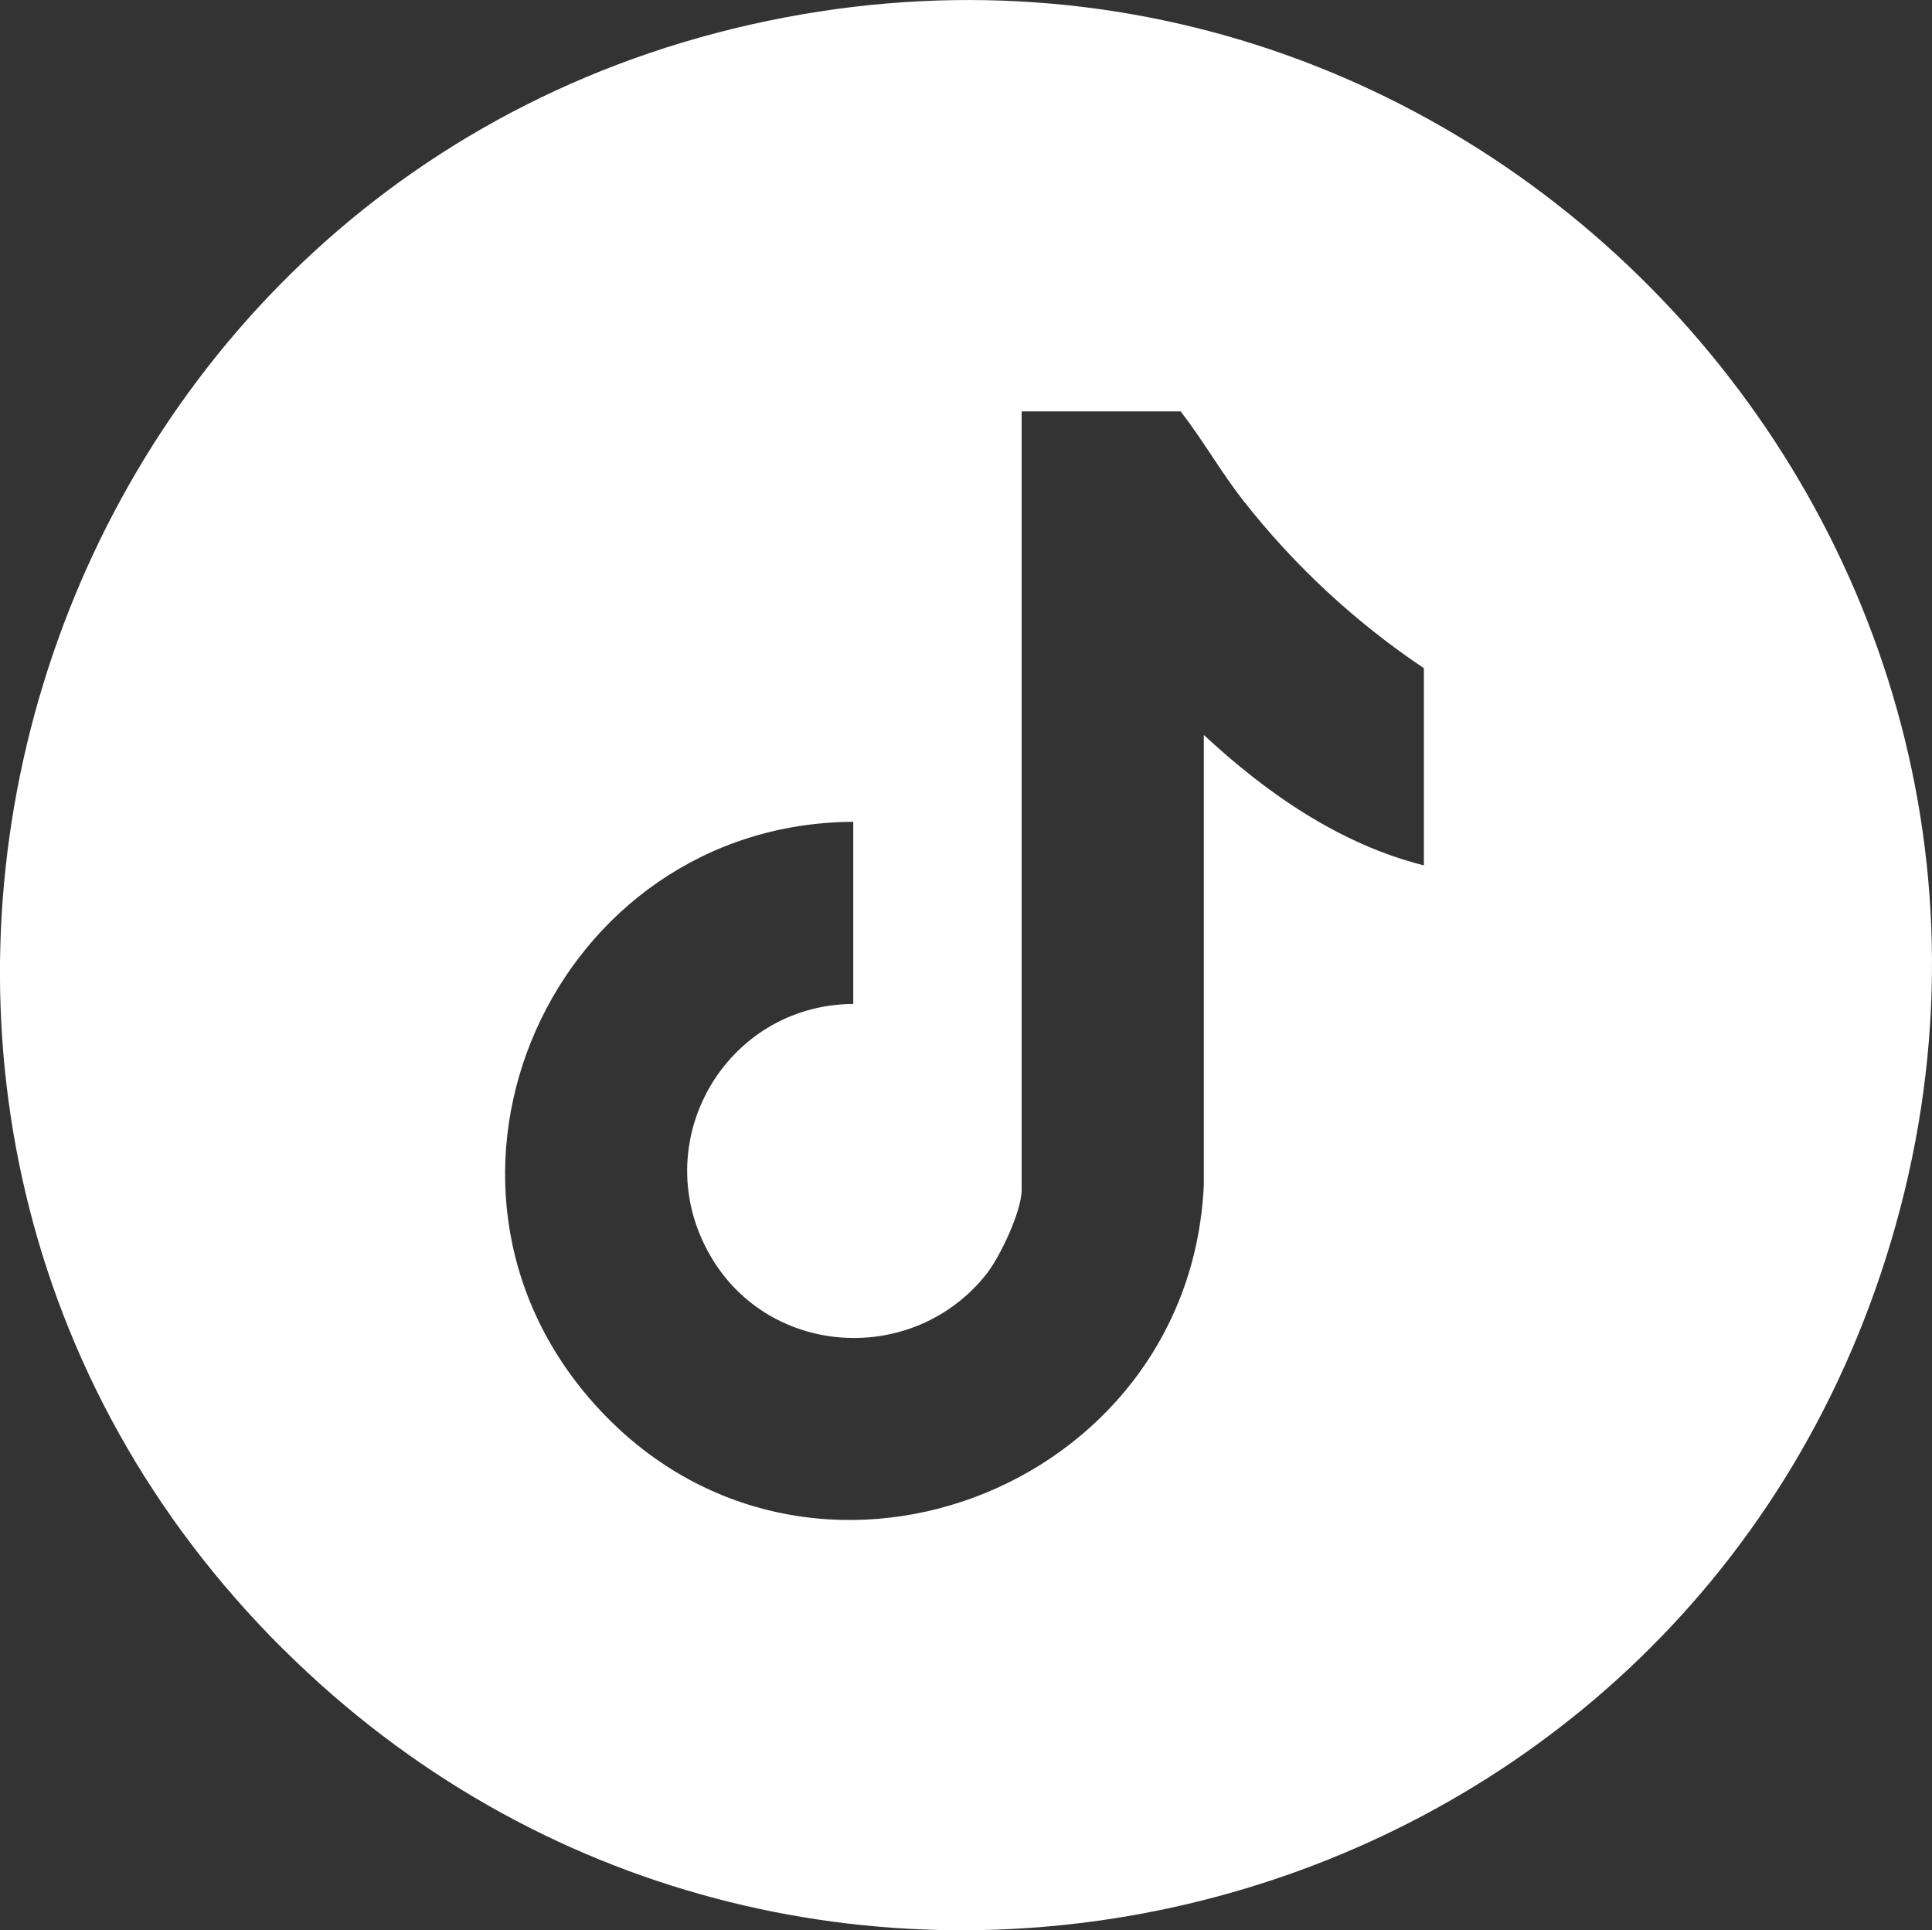
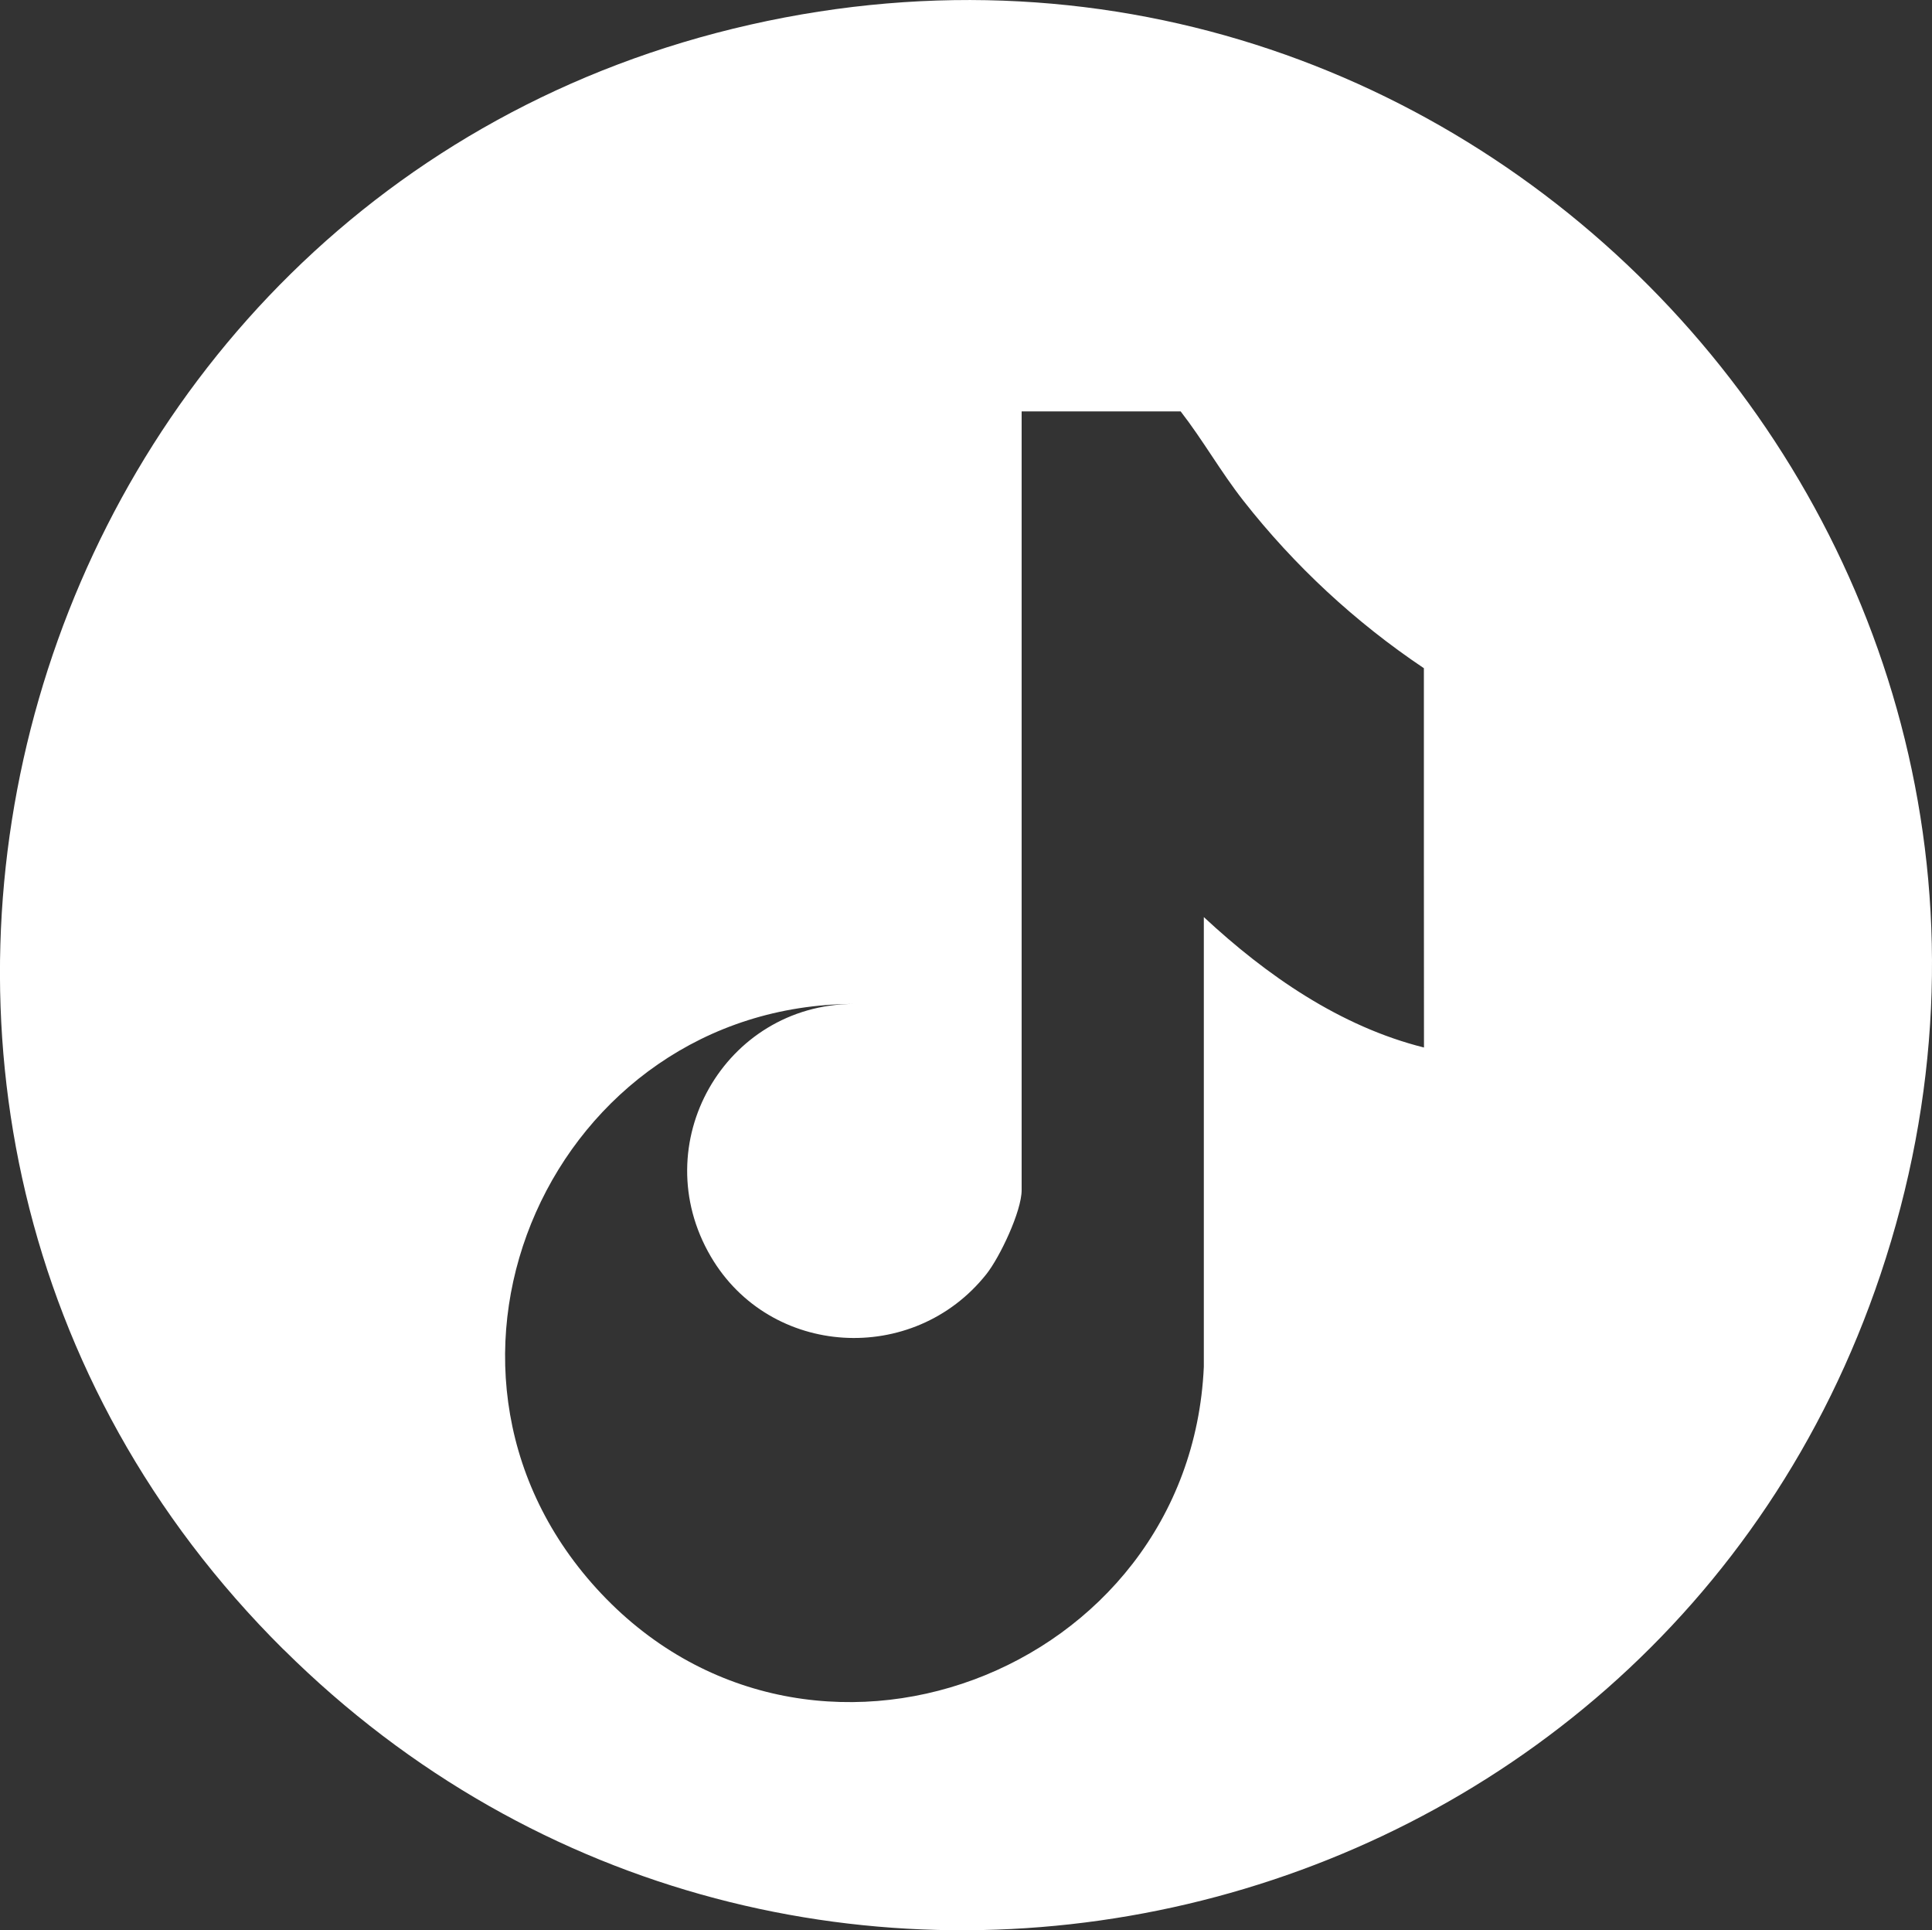
<svg xmlns="http://www.w3.org/2000/svg" id="Ebene_2" data-name="Ebene 2" viewBox="0 0 200 199.79">
  <rect x="0" y="0" width="200" height="199.79" fill="#333333" stroke="none" />
  <g id="Ebene_1-2" data-name="Ebene 1">
-     <path d="M29.36,170.74C-26.41,115.4,1.44,19.78,77.68,2.55c75.97-17.17,141.83,55.39,116.99,129.36-23.48,69.92-112.81,90.92-165.3,38.83ZM147.4,89.56v-20.4c-7.11-4.77-13.39-10.59-18.68-17.33-2.34-2.98-4.18-6.26-6.5-9.25h-16.46v80.6c0,2.19-2.26,6.95-3.66,8.71-7.54,9.48-22.39,8.63-28.52-1.84-6.82-11.65,1.43-26.06,14.75-26.14v-18.85c-31,.15-47.75,37.22-26.59,60.49,21.78,23.95,61.45,8.88,62.88-22.93v-46.55c6.49,6.04,14.12,11.33,22.79,13.5Z" style="fill: #fff;" />
+     <path d="M29.36,170.74C-26.41,115.4,1.44,19.78,77.68,2.55c75.97-17.17,141.83,55.39,116.99,129.36-23.48,69.92-112.81,90.92-165.3,38.83ZM147.4,89.56v-20.4c-7.11-4.77-13.39-10.59-18.68-17.33-2.34-2.98-4.18-6.26-6.5-9.25h-16.46v80.6c0,2.19-2.26,6.95-3.66,8.71-7.54,9.48-22.39,8.63-28.52-1.84-6.82-11.65,1.43-26.06,14.75-26.14c-31,.15-47.75,37.22-26.59,60.49,21.78,23.95,61.45,8.88,62.88-22.93v-46.55c6.49,6.04,14.12,11.33,22.79,13.5Z" style="fill: #fff;" />
  </g>
</svg>